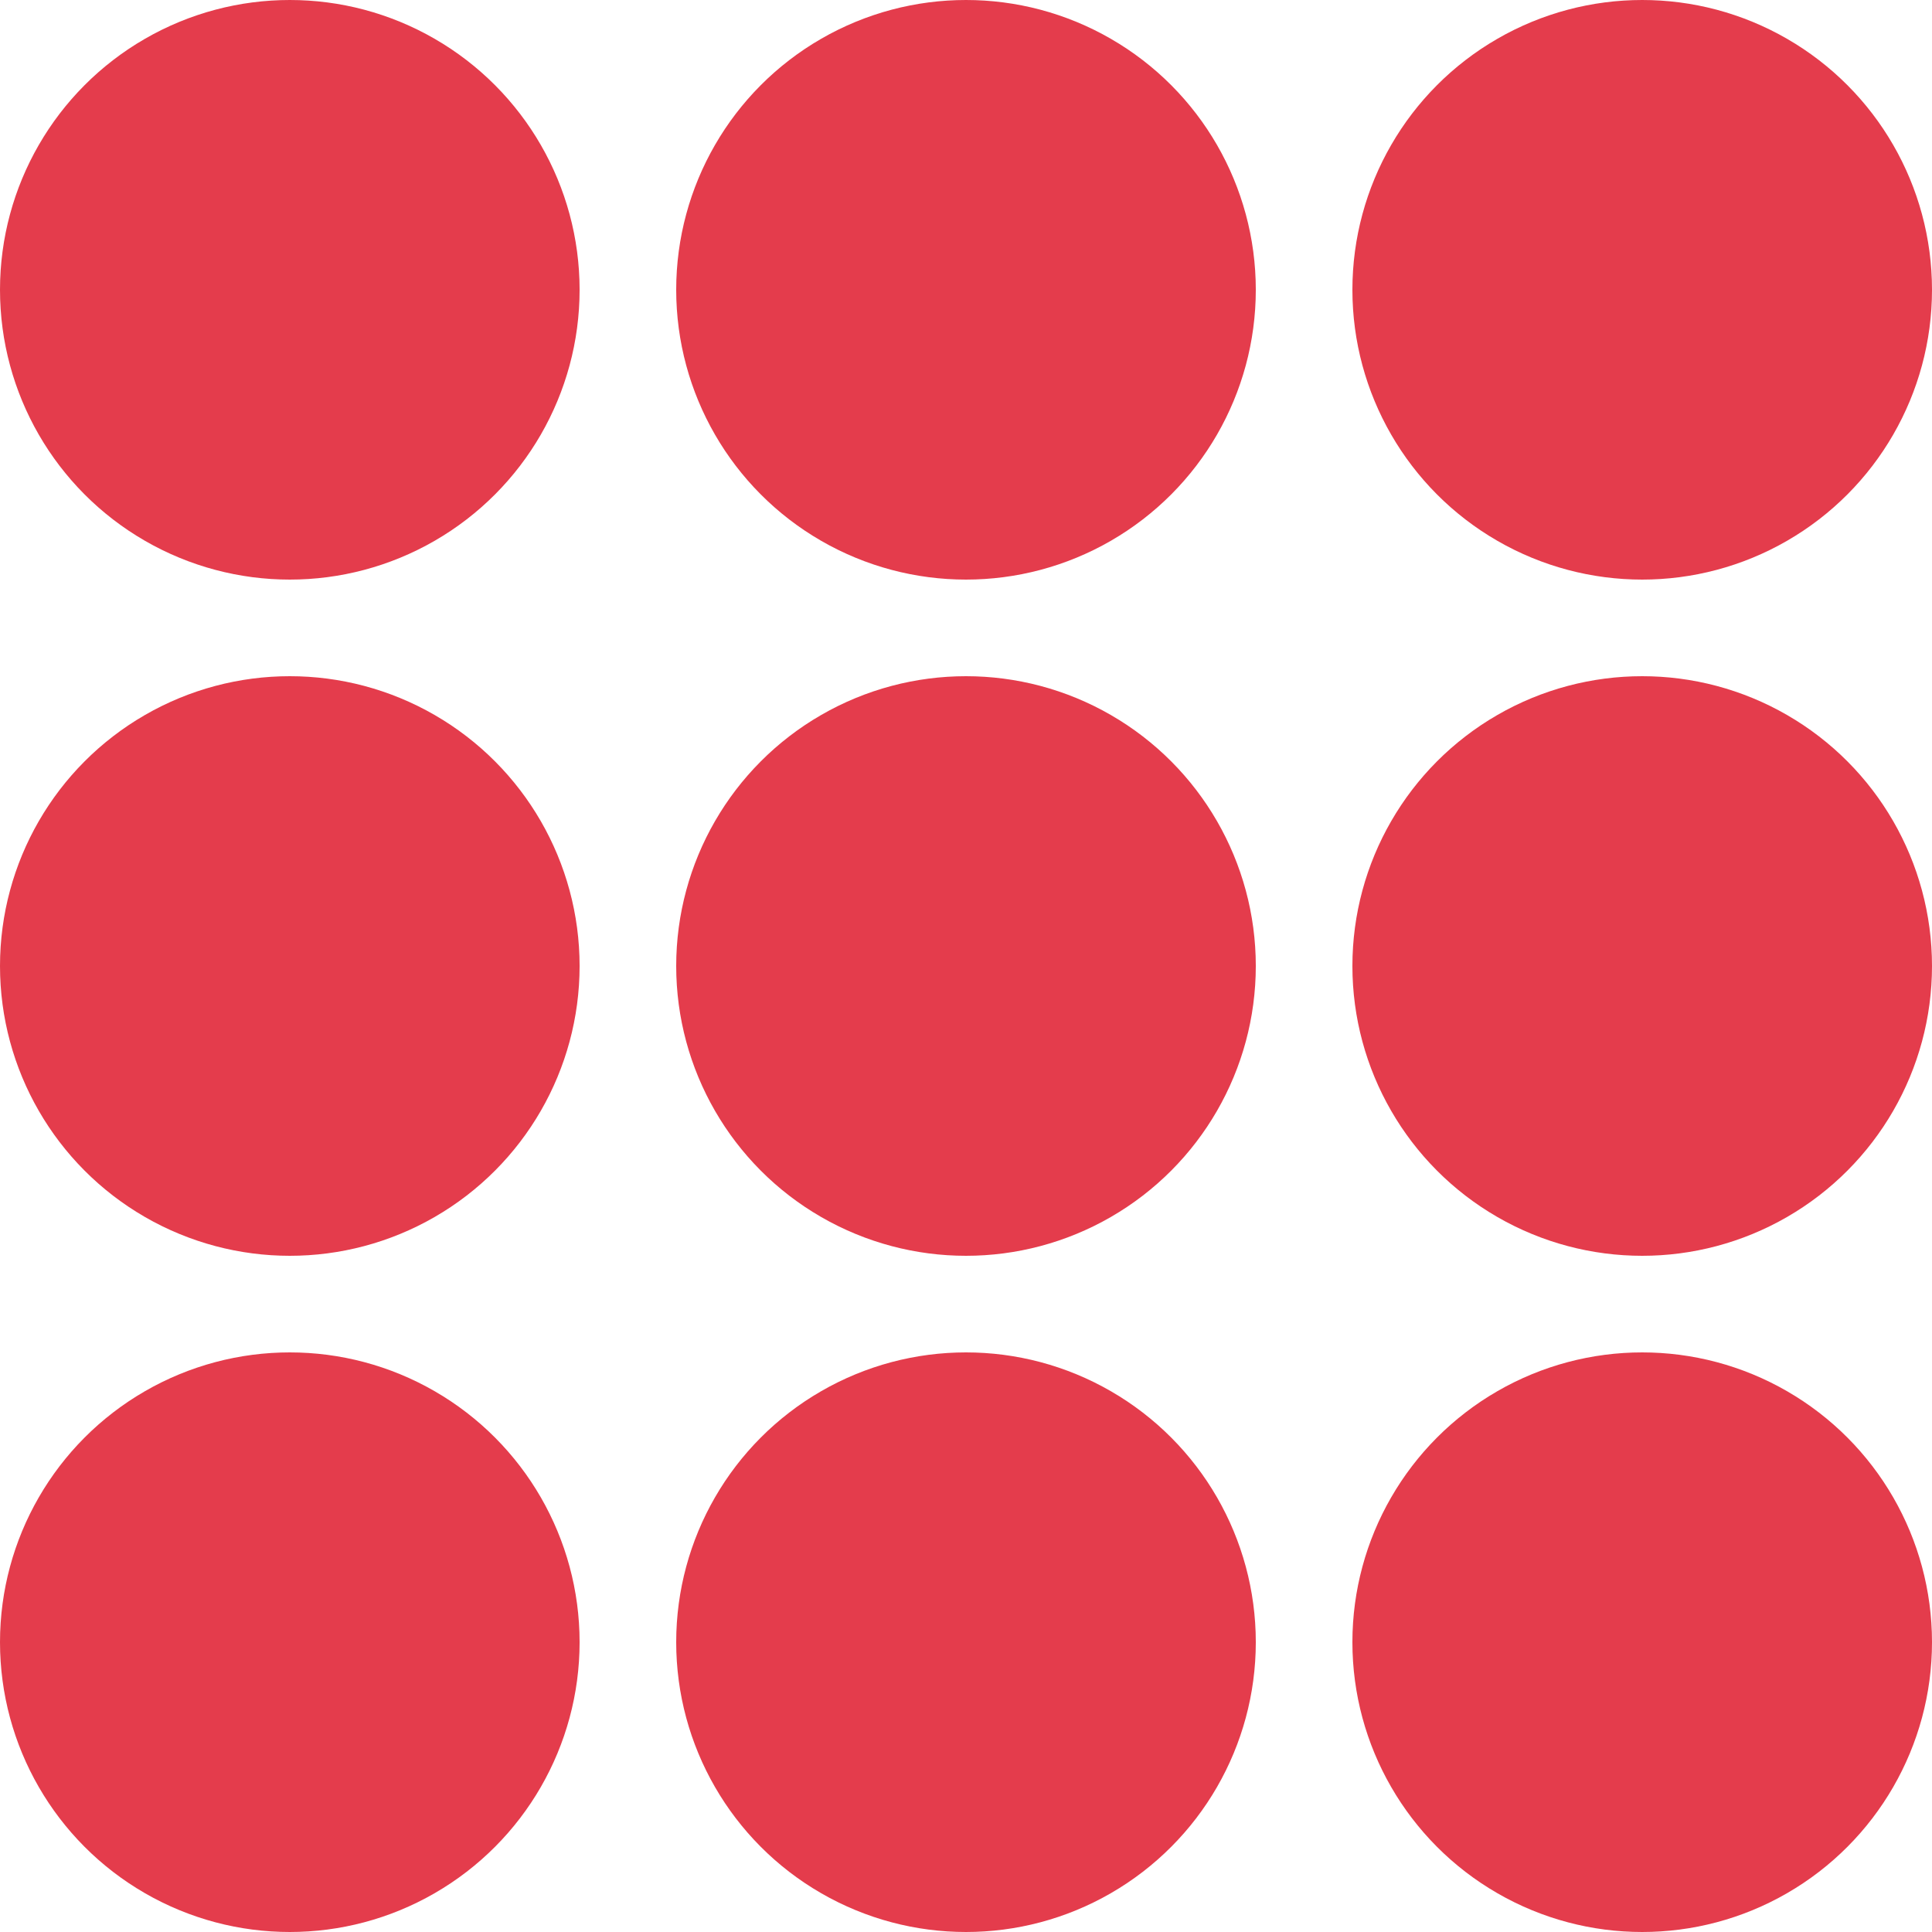
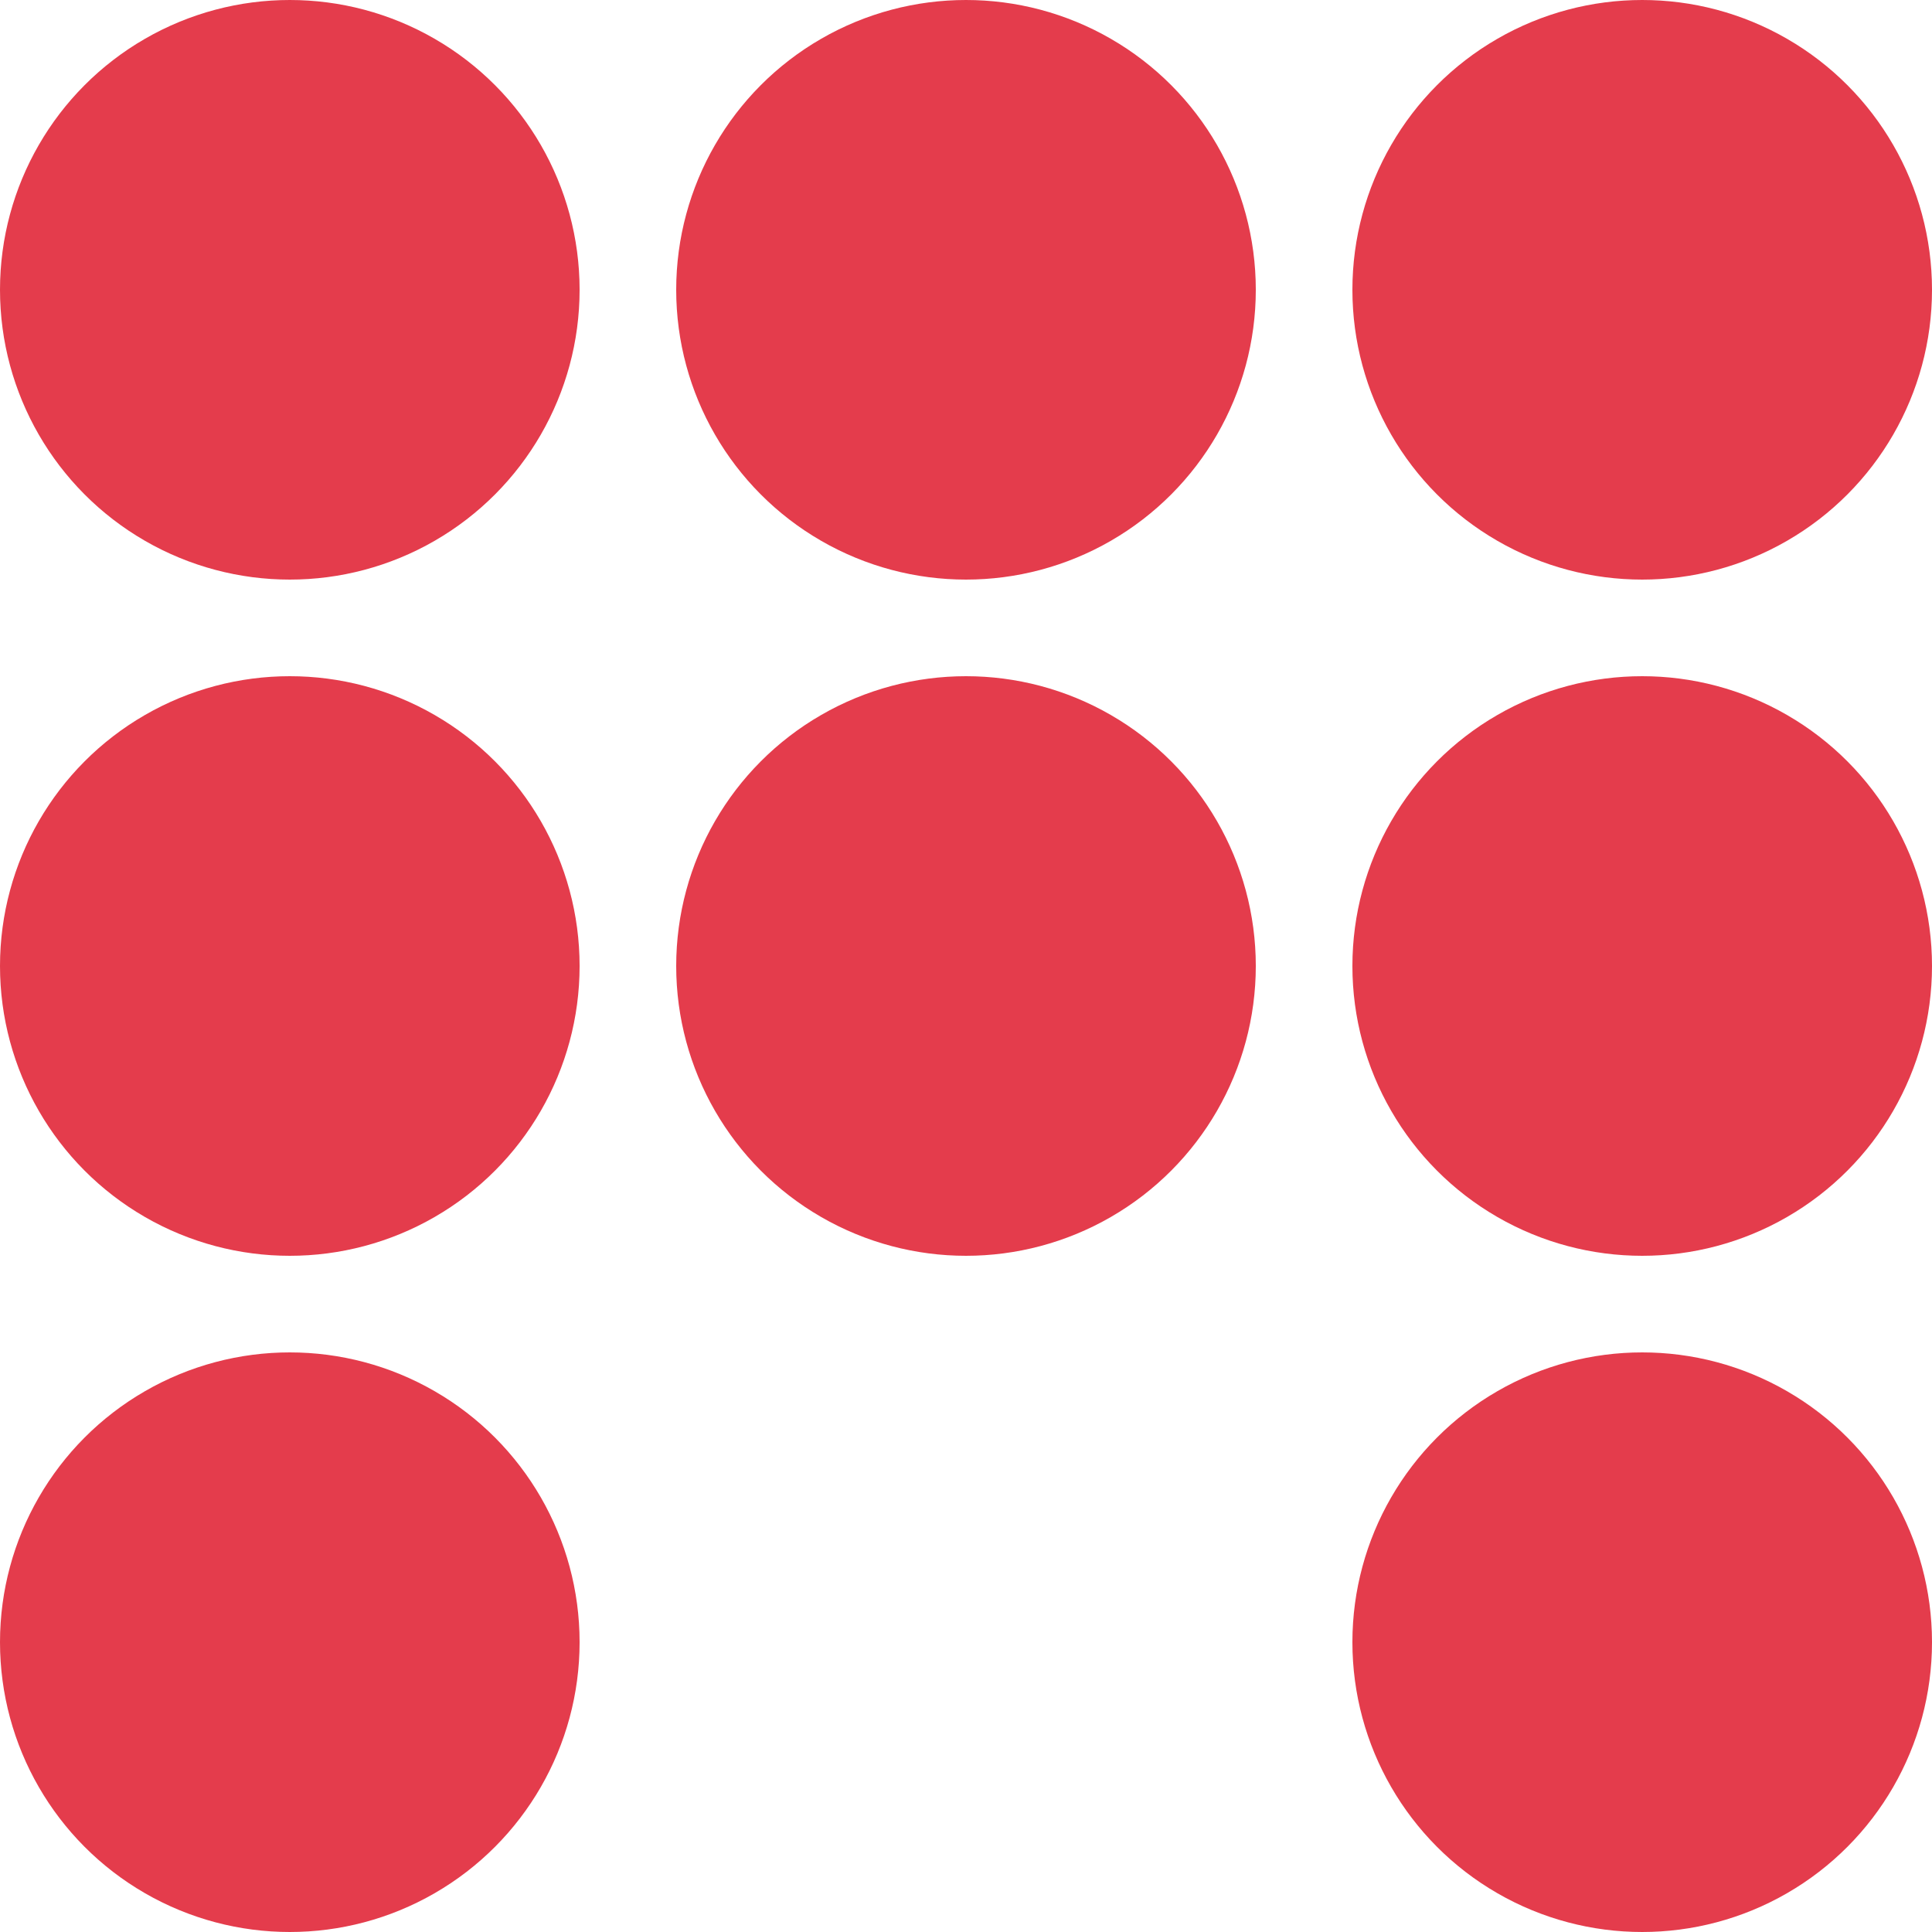
<svg xmlns="http://www.w3.org/2000/svg" width="20" height="20" viewBox="0 0 20 20" fill="none">
  <circle cx="3" cy="3" r="3" fill="#E43C4C" />
  <circle cx="10" cy="3" r="3" fill="#E43C4C" />
  <circle cx="17" cy="3" r="3" fill="#E43C4C" />
  <circle cx="17" cy="10" r="3" fill="#E43C4C" />
  <circle cx="17" cy="17" r="3" fill="#E43C4C" />
-   <circle cx="10" cy="17" r="3" fill="#E43C4C" />
  <circle cx="10" cy="10" r="3" fill="#E43C4C" />
  <circle cx="3" cy="10" r="3" fill="#E43C4C" />
  <circle cx="3" cy="17" r="3" fill="#E43C4C" />
</svg>